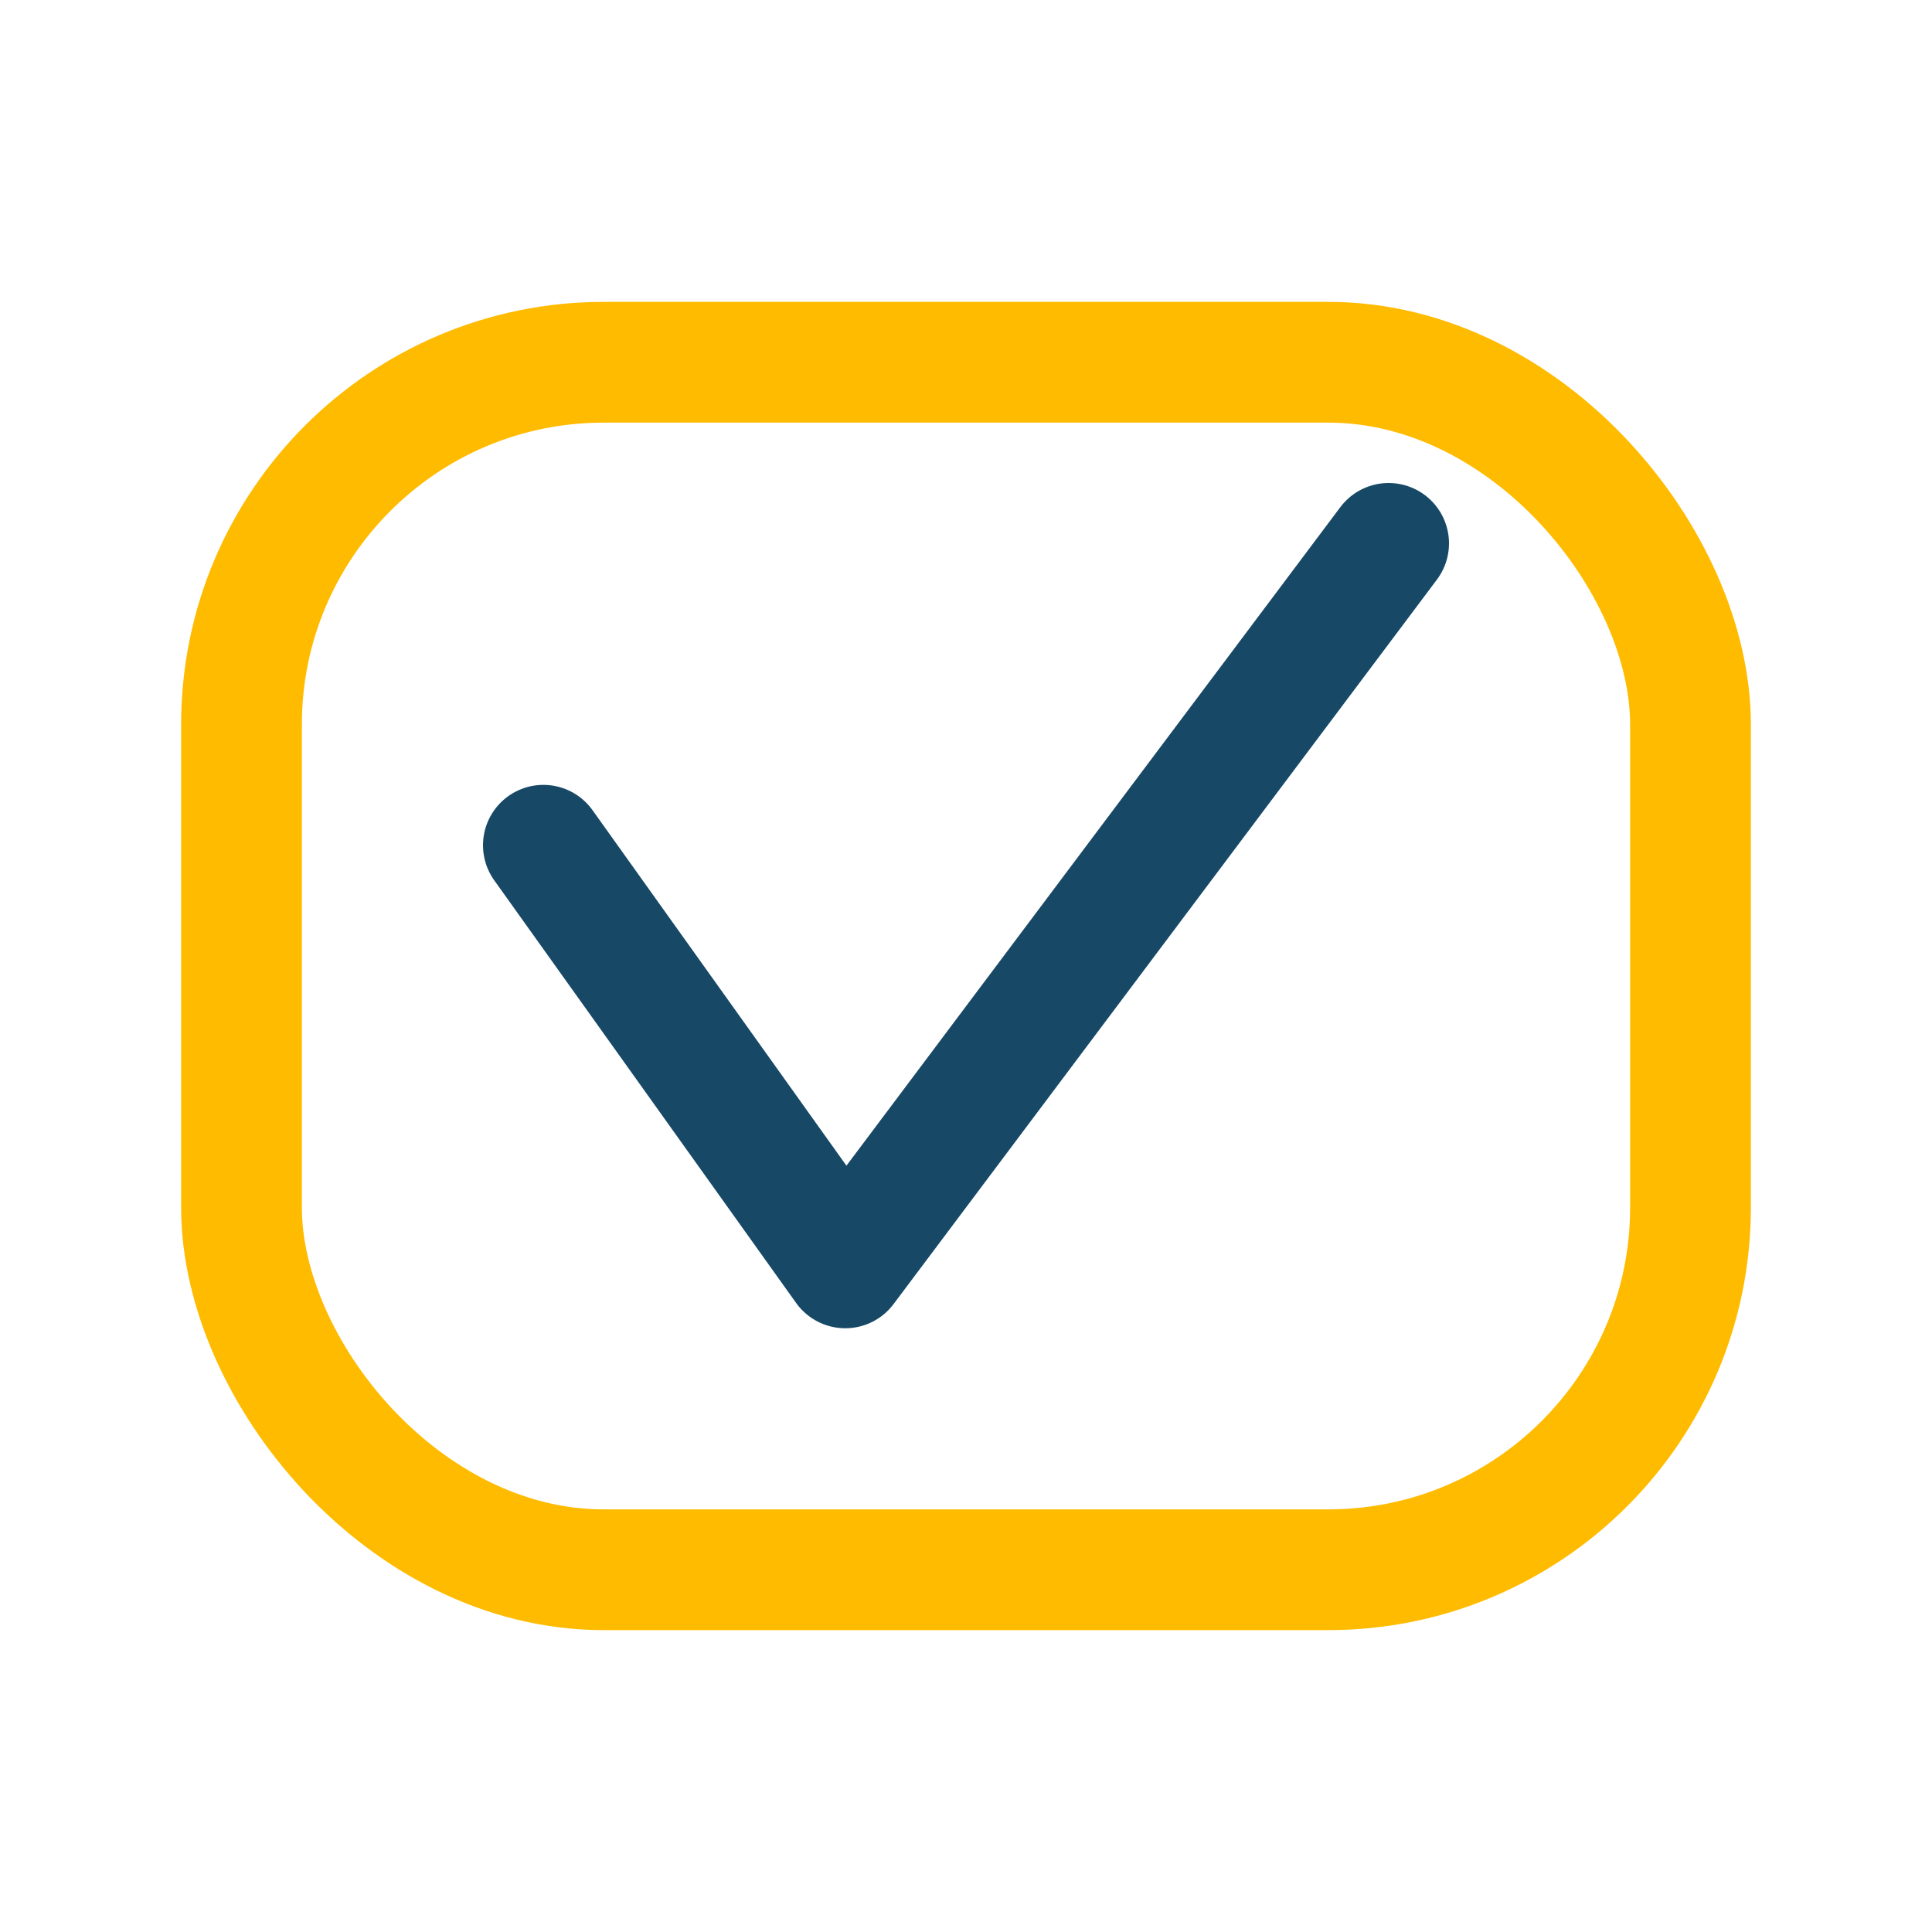
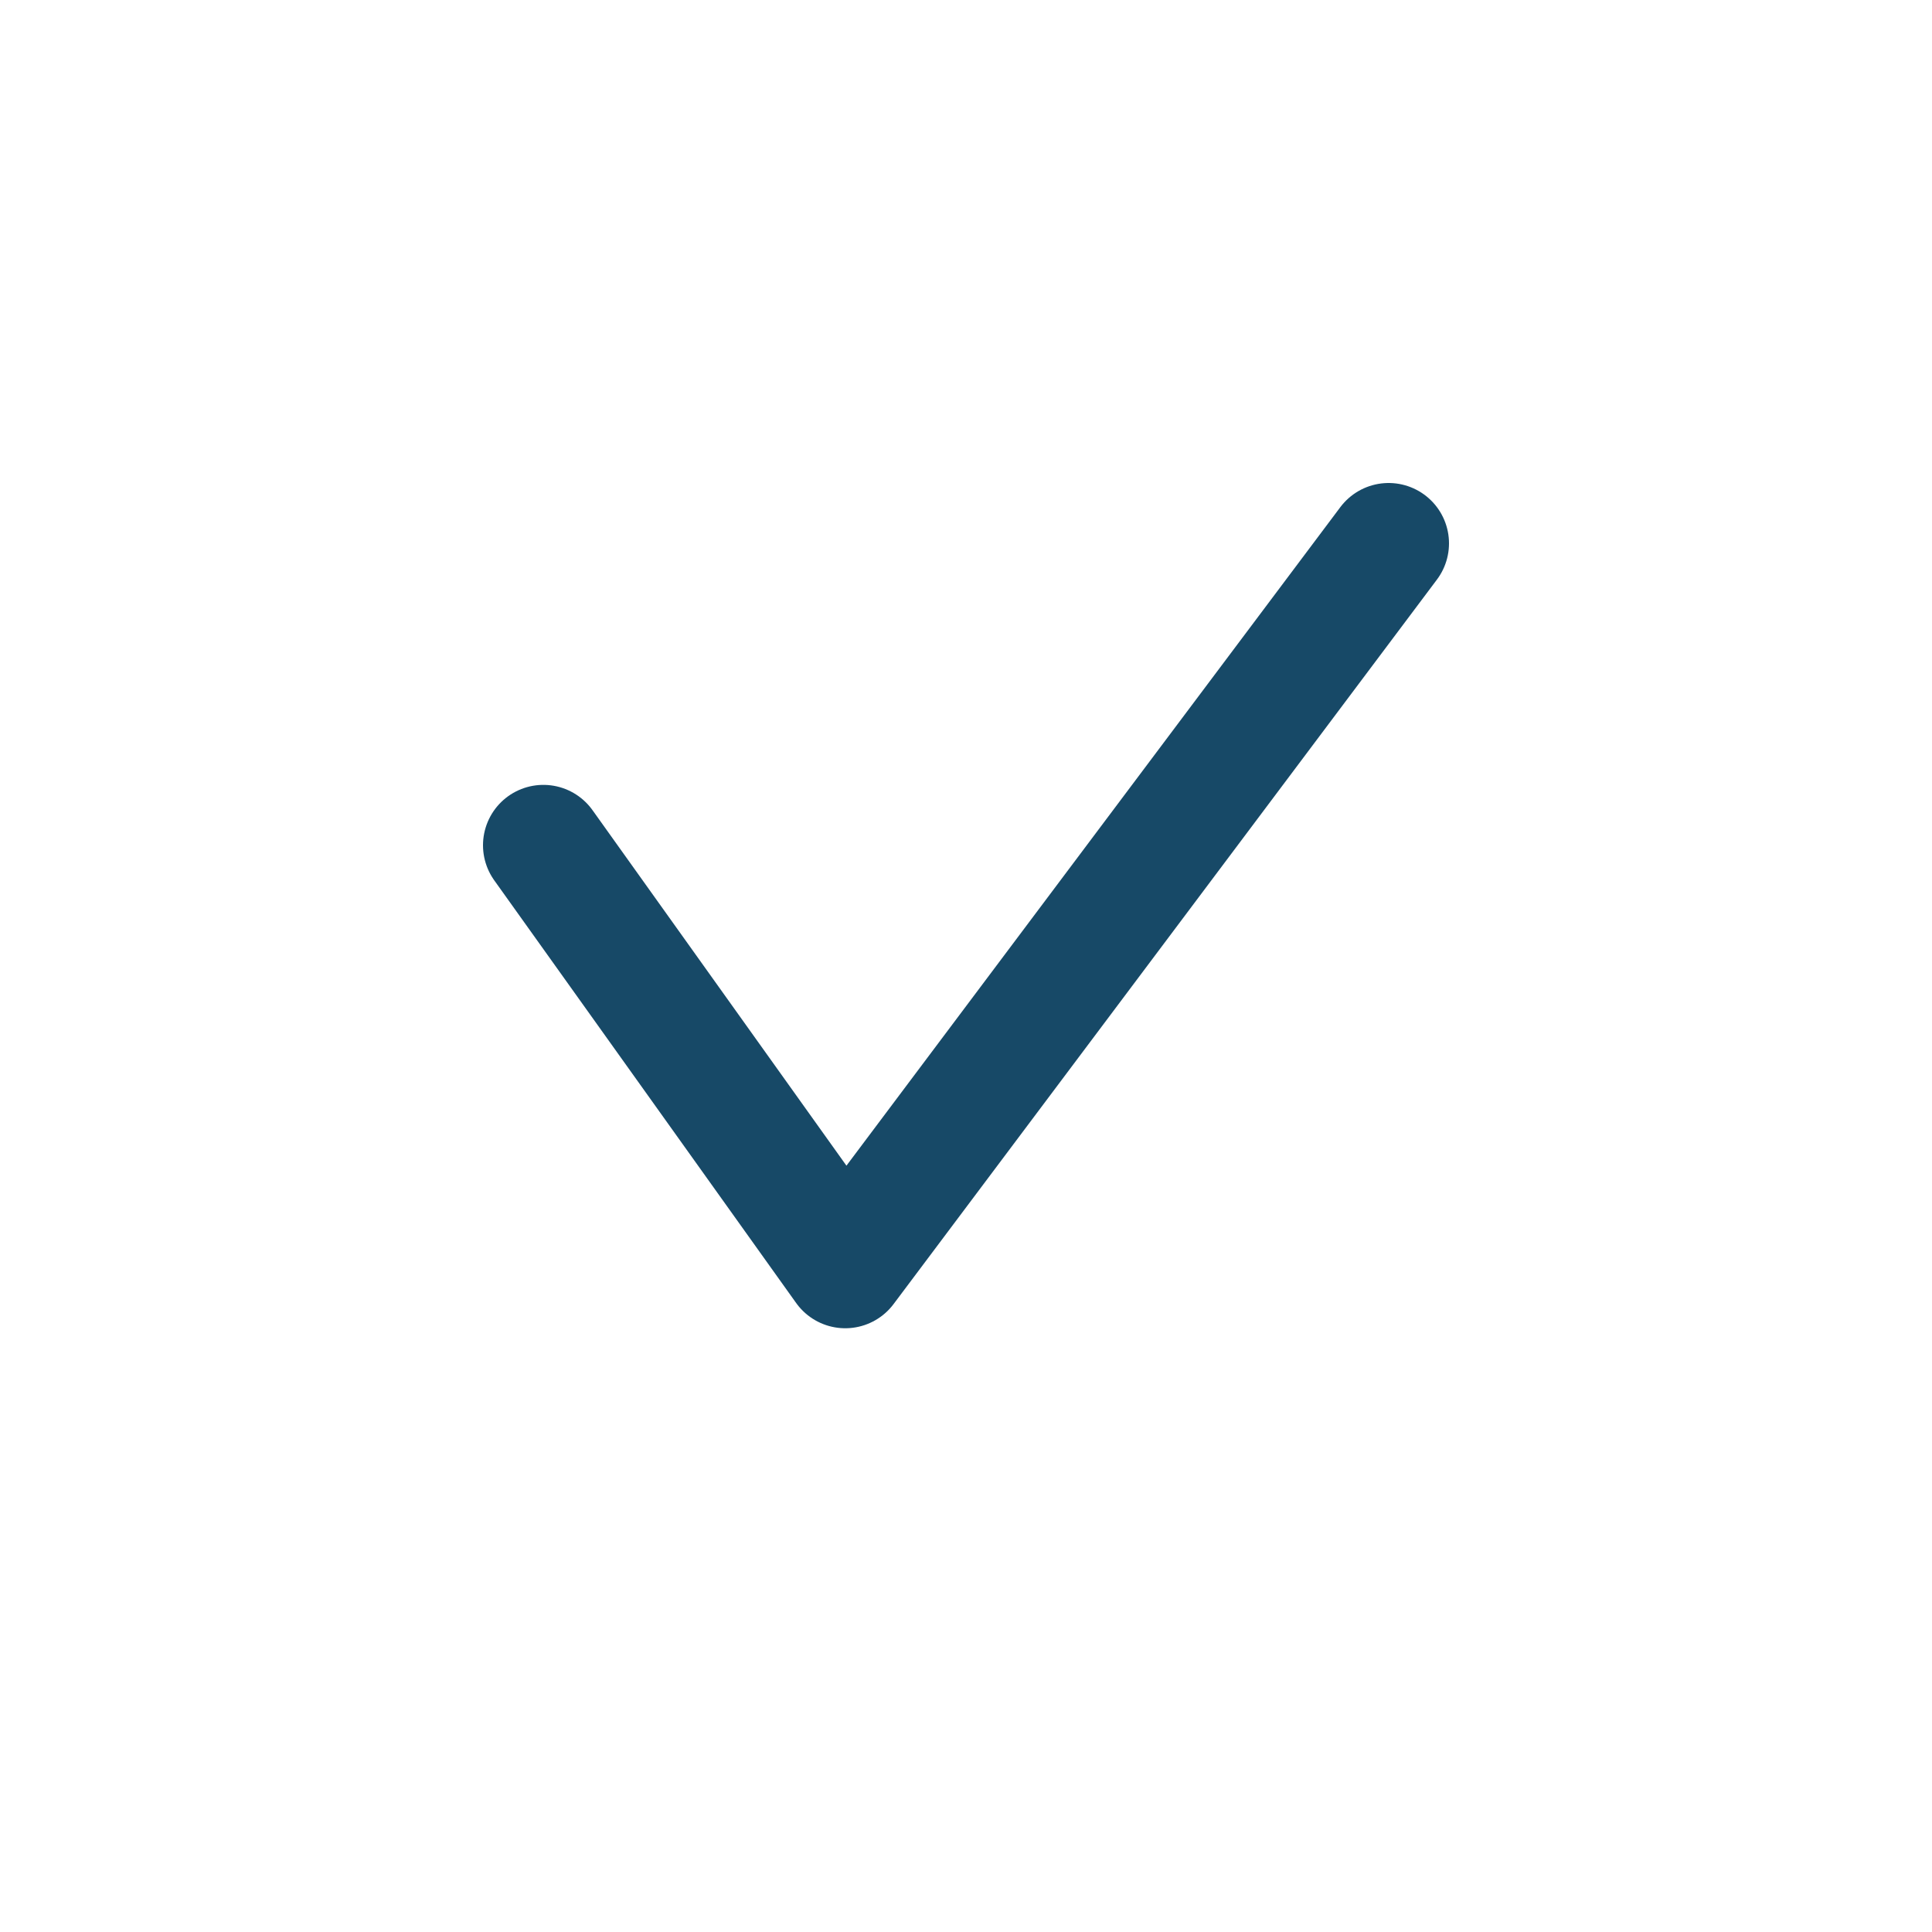
<svg xmlns="http://www.w3.org/2000/svg" width="32" height="32" viewBox="0 0 32 32">
  <path d="M9 14l5 7 9-12" fill="none" stroke="#174967" stroke-width="2" stroke-linecap="round" stroke-linejoin="round" />
-   <rect x="4" y="6" width="24" height="20" rx="6" fill="none" stroke="#FFBB00" stroke-width="2" />
</svg>